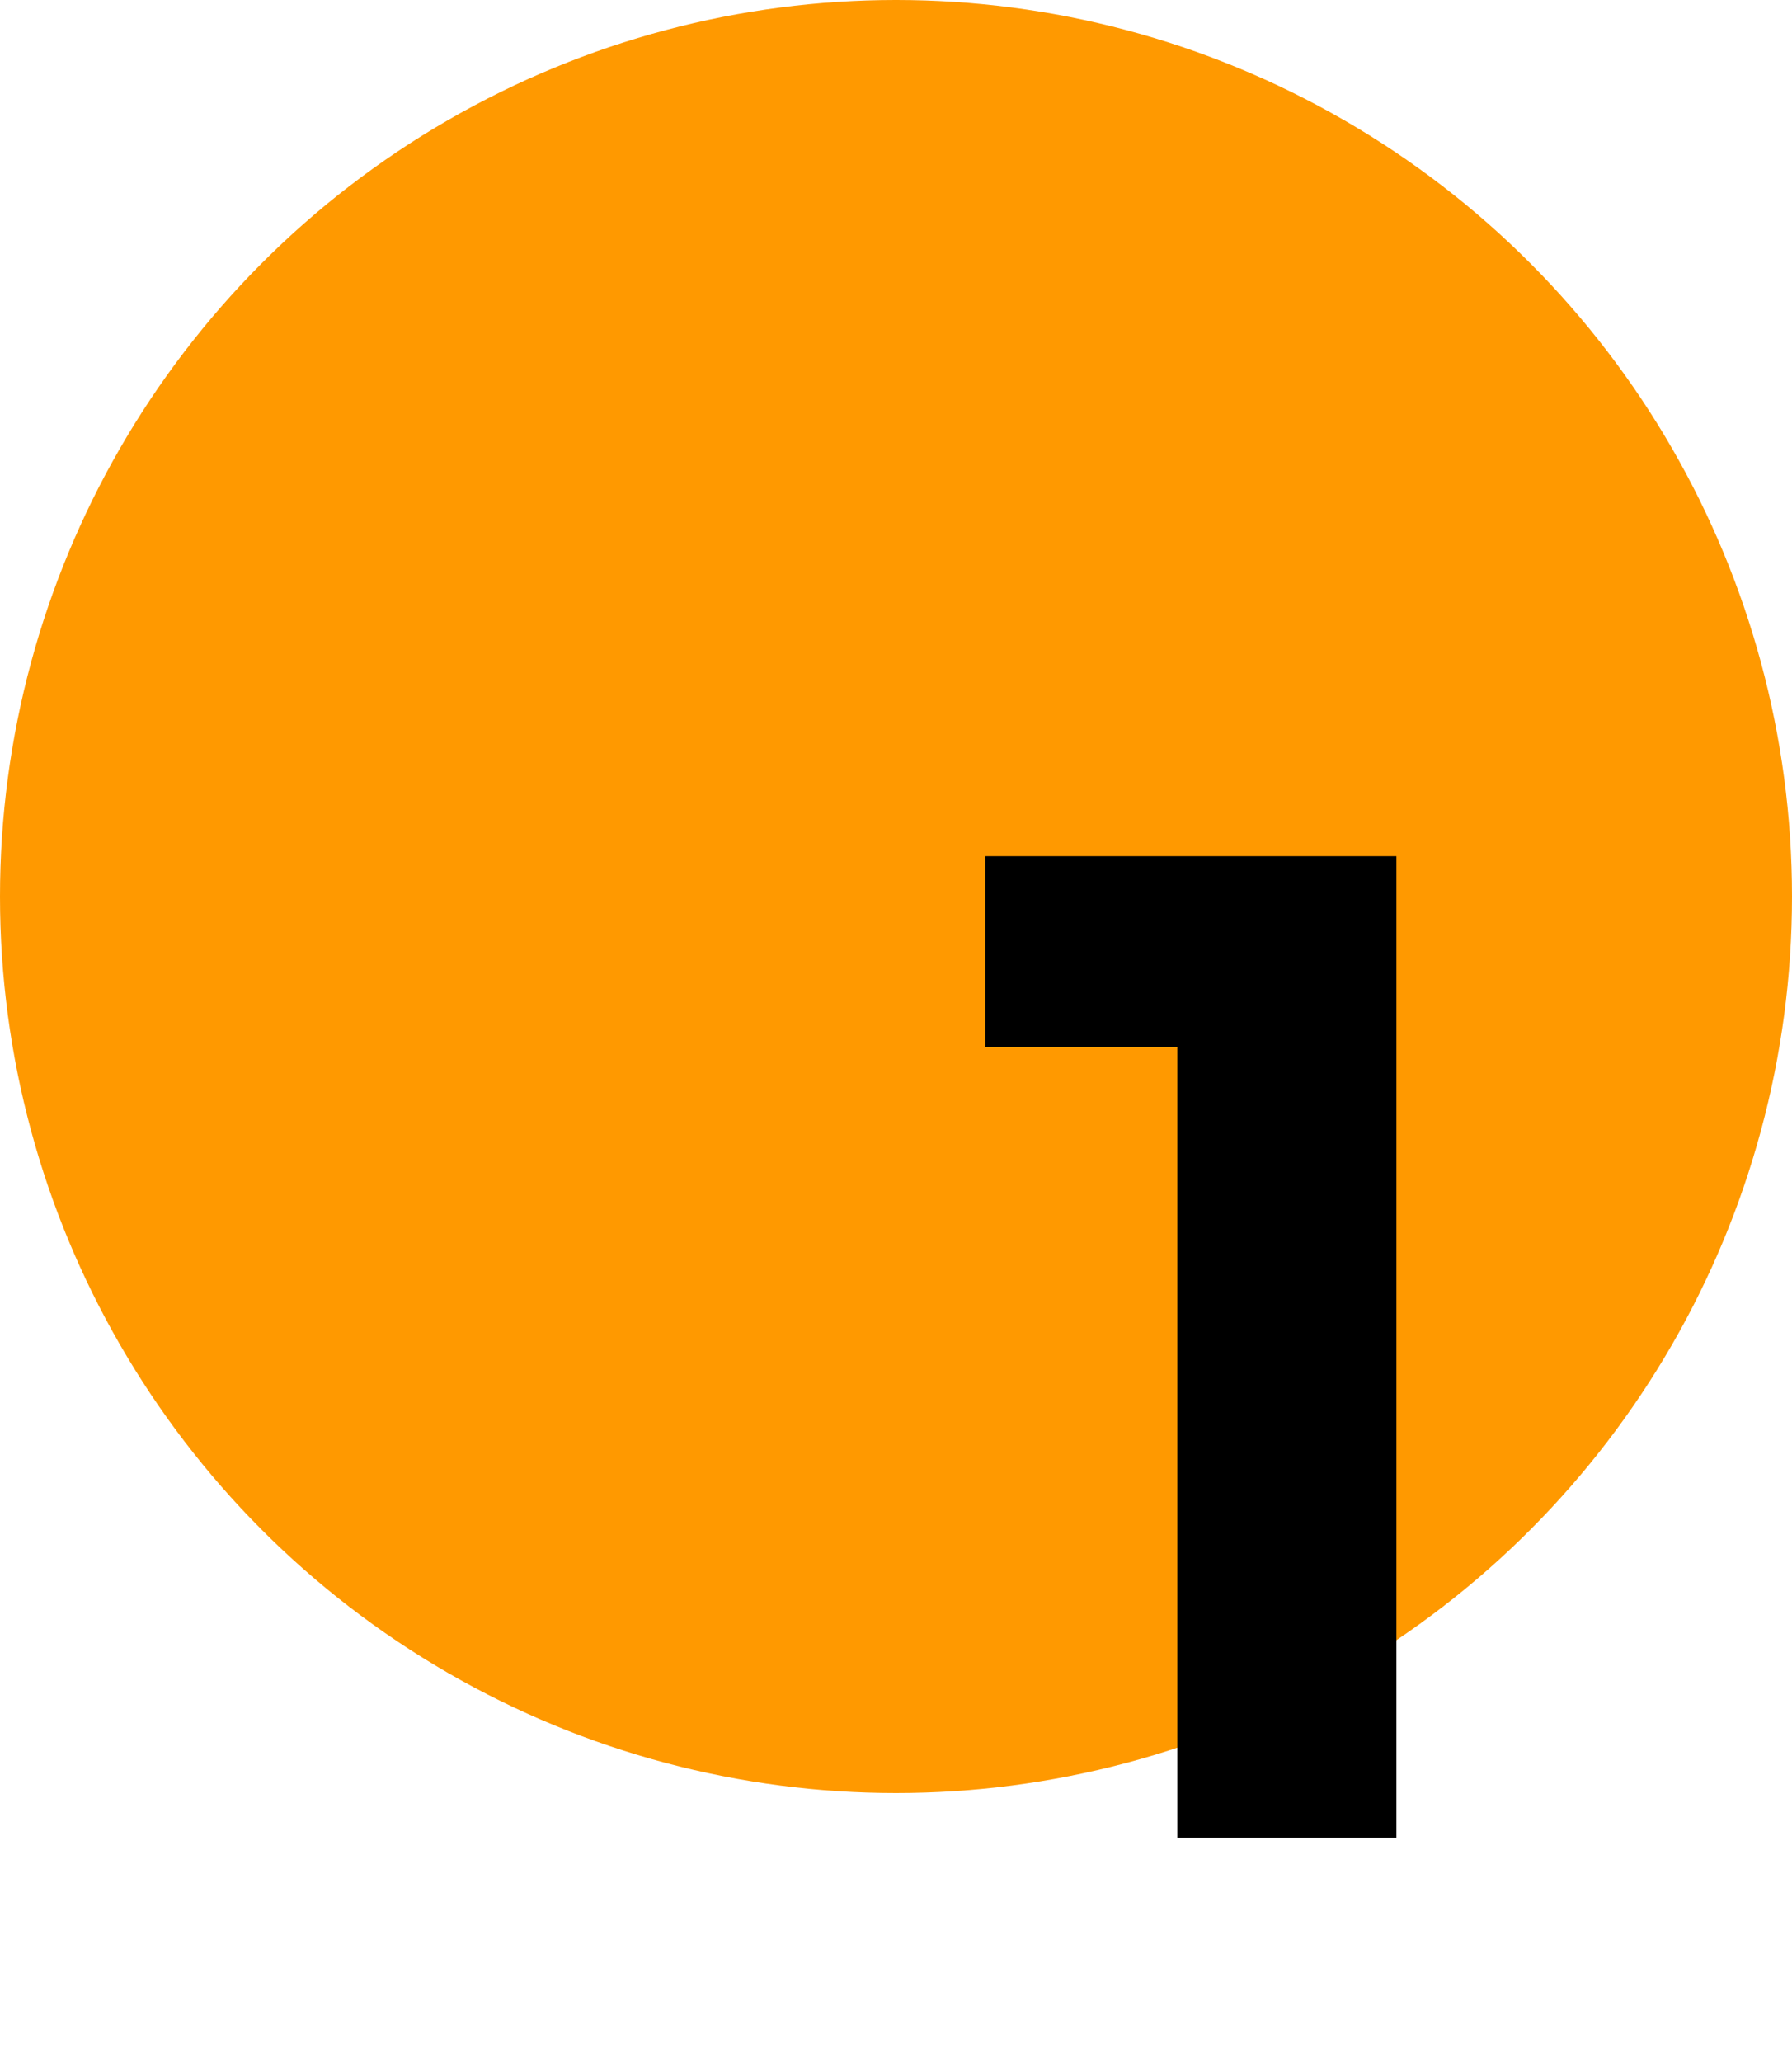
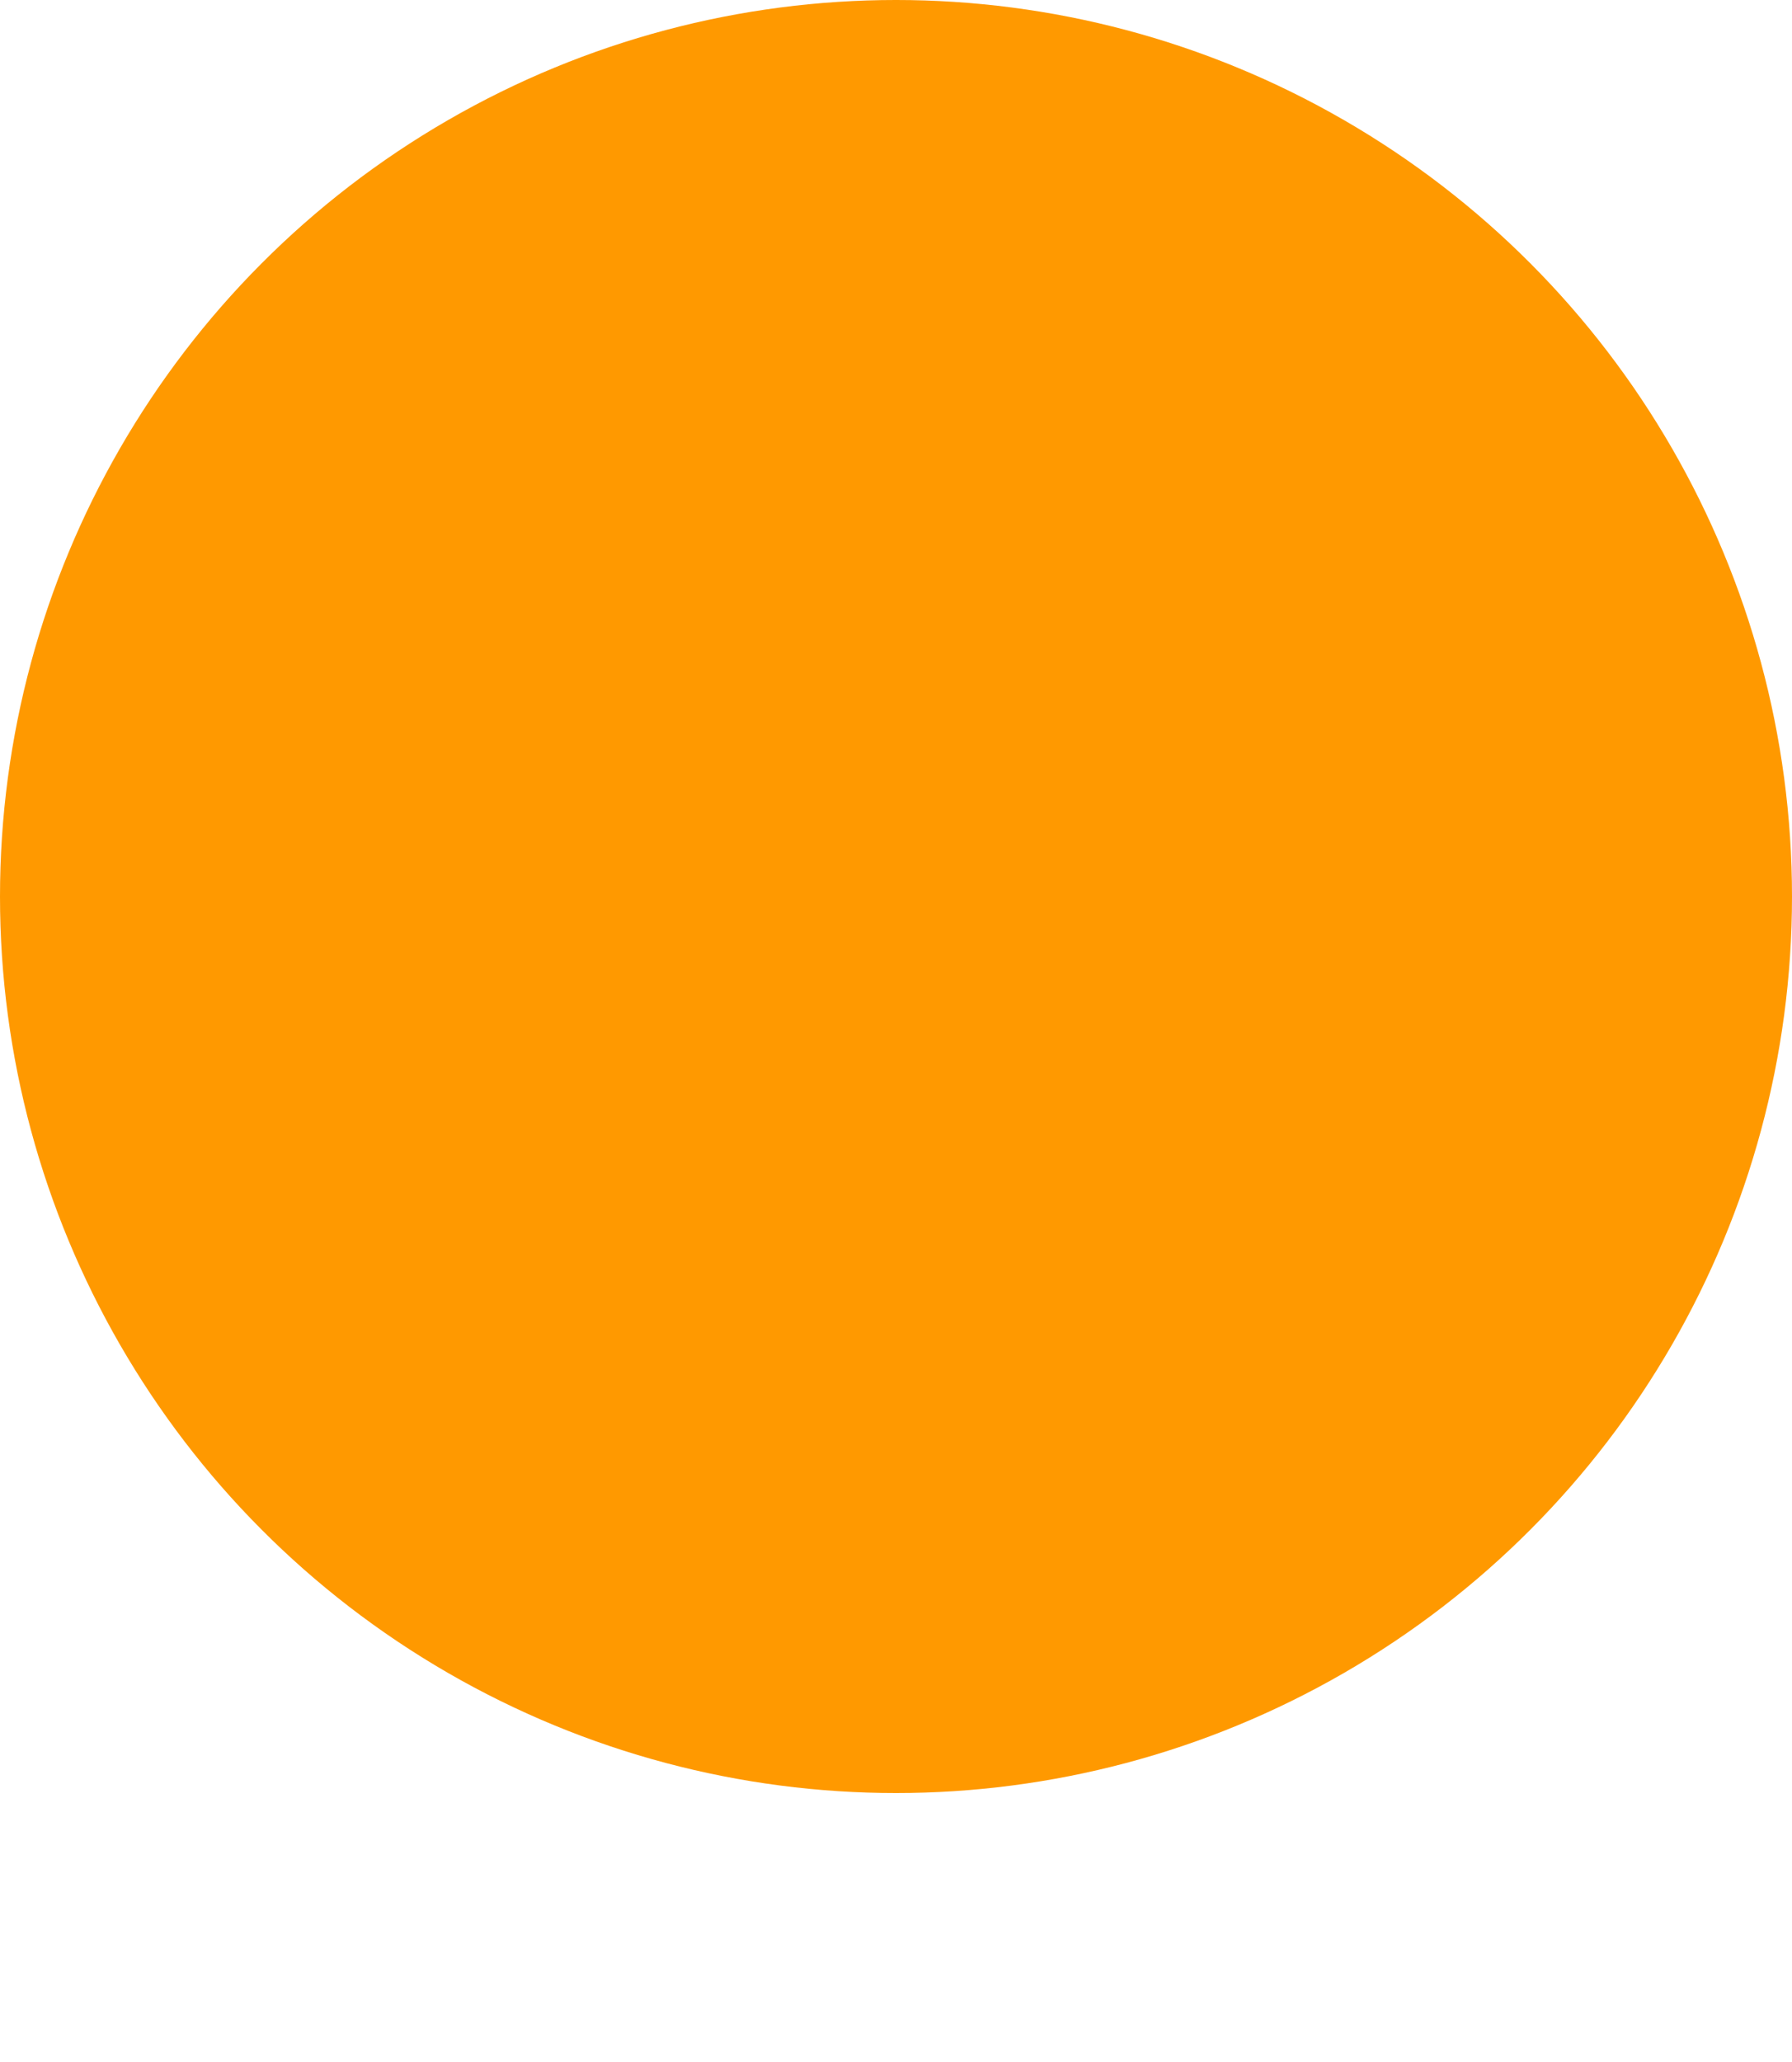
<svg xmlns="http://www.w3.org/2000/svg" width="80" height="92" viewBox="0 0 80 92" fill="none">
  <circle cx="40" cy="40" r="40" fill="#FF9900" />
-   <path d="M52.56 82V44.68L55.2 46.72H43.98V38.2H62.34V82H52.56Z" fill="black" />
</svg>